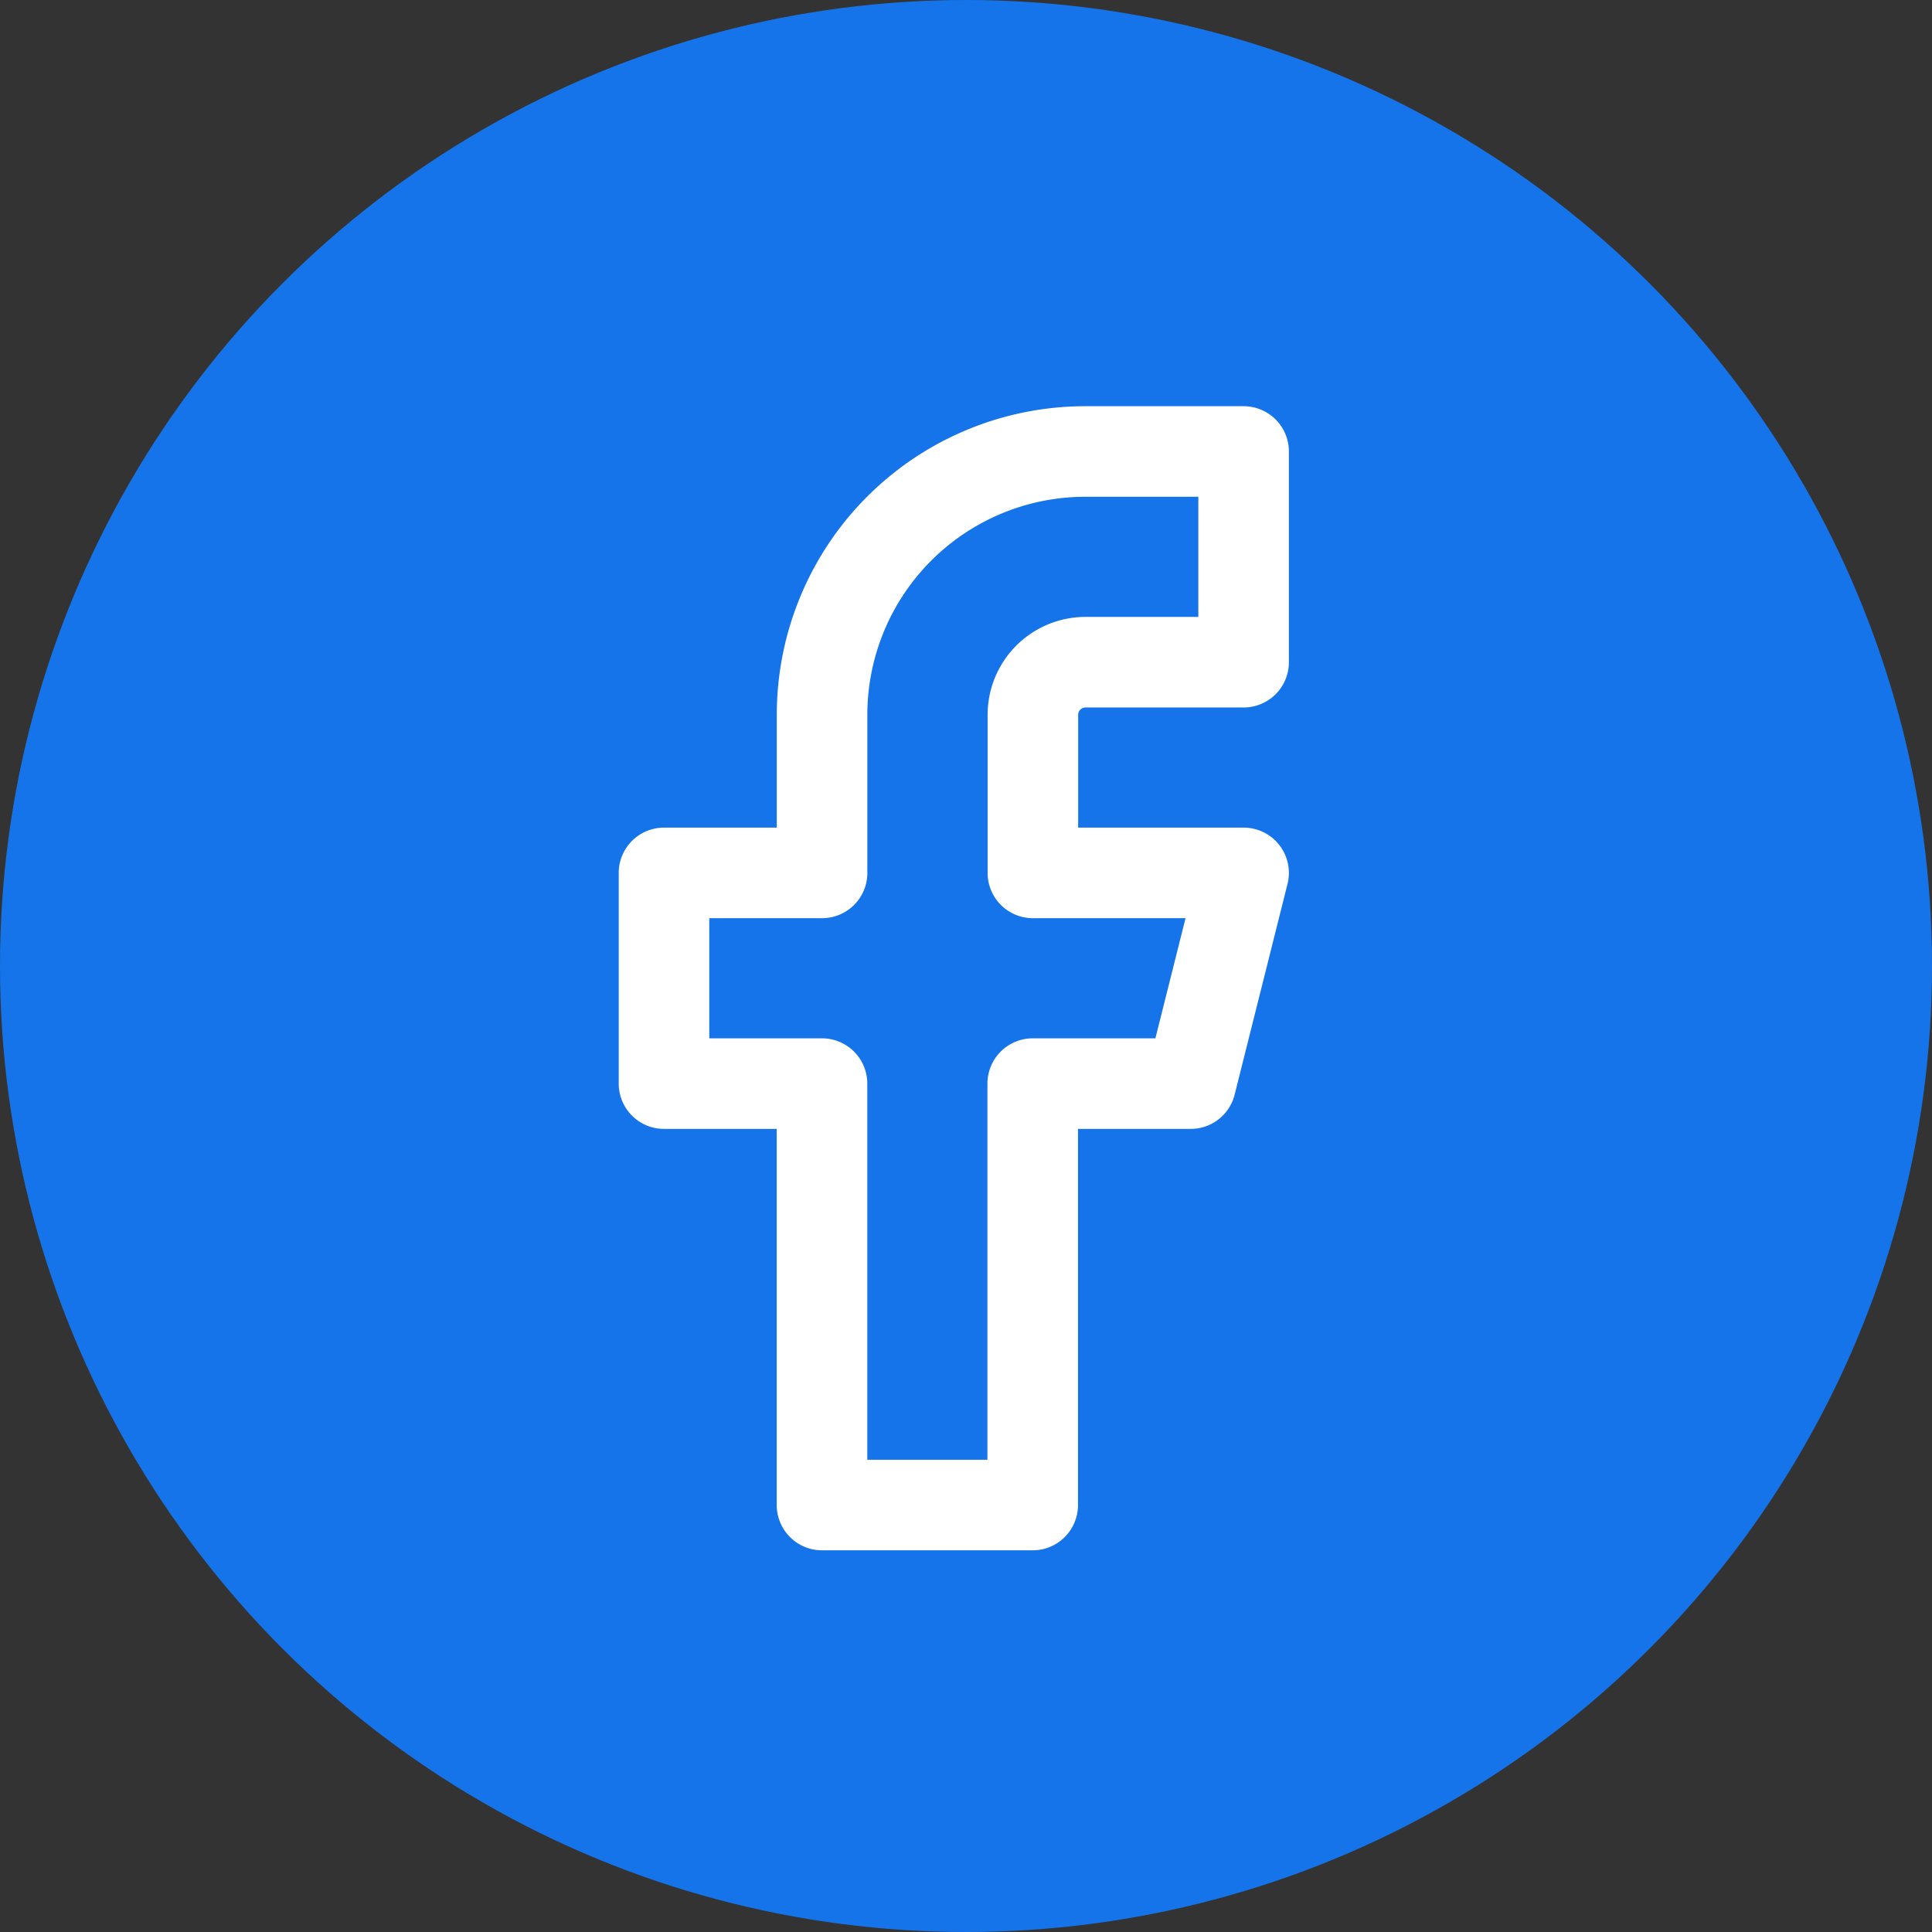
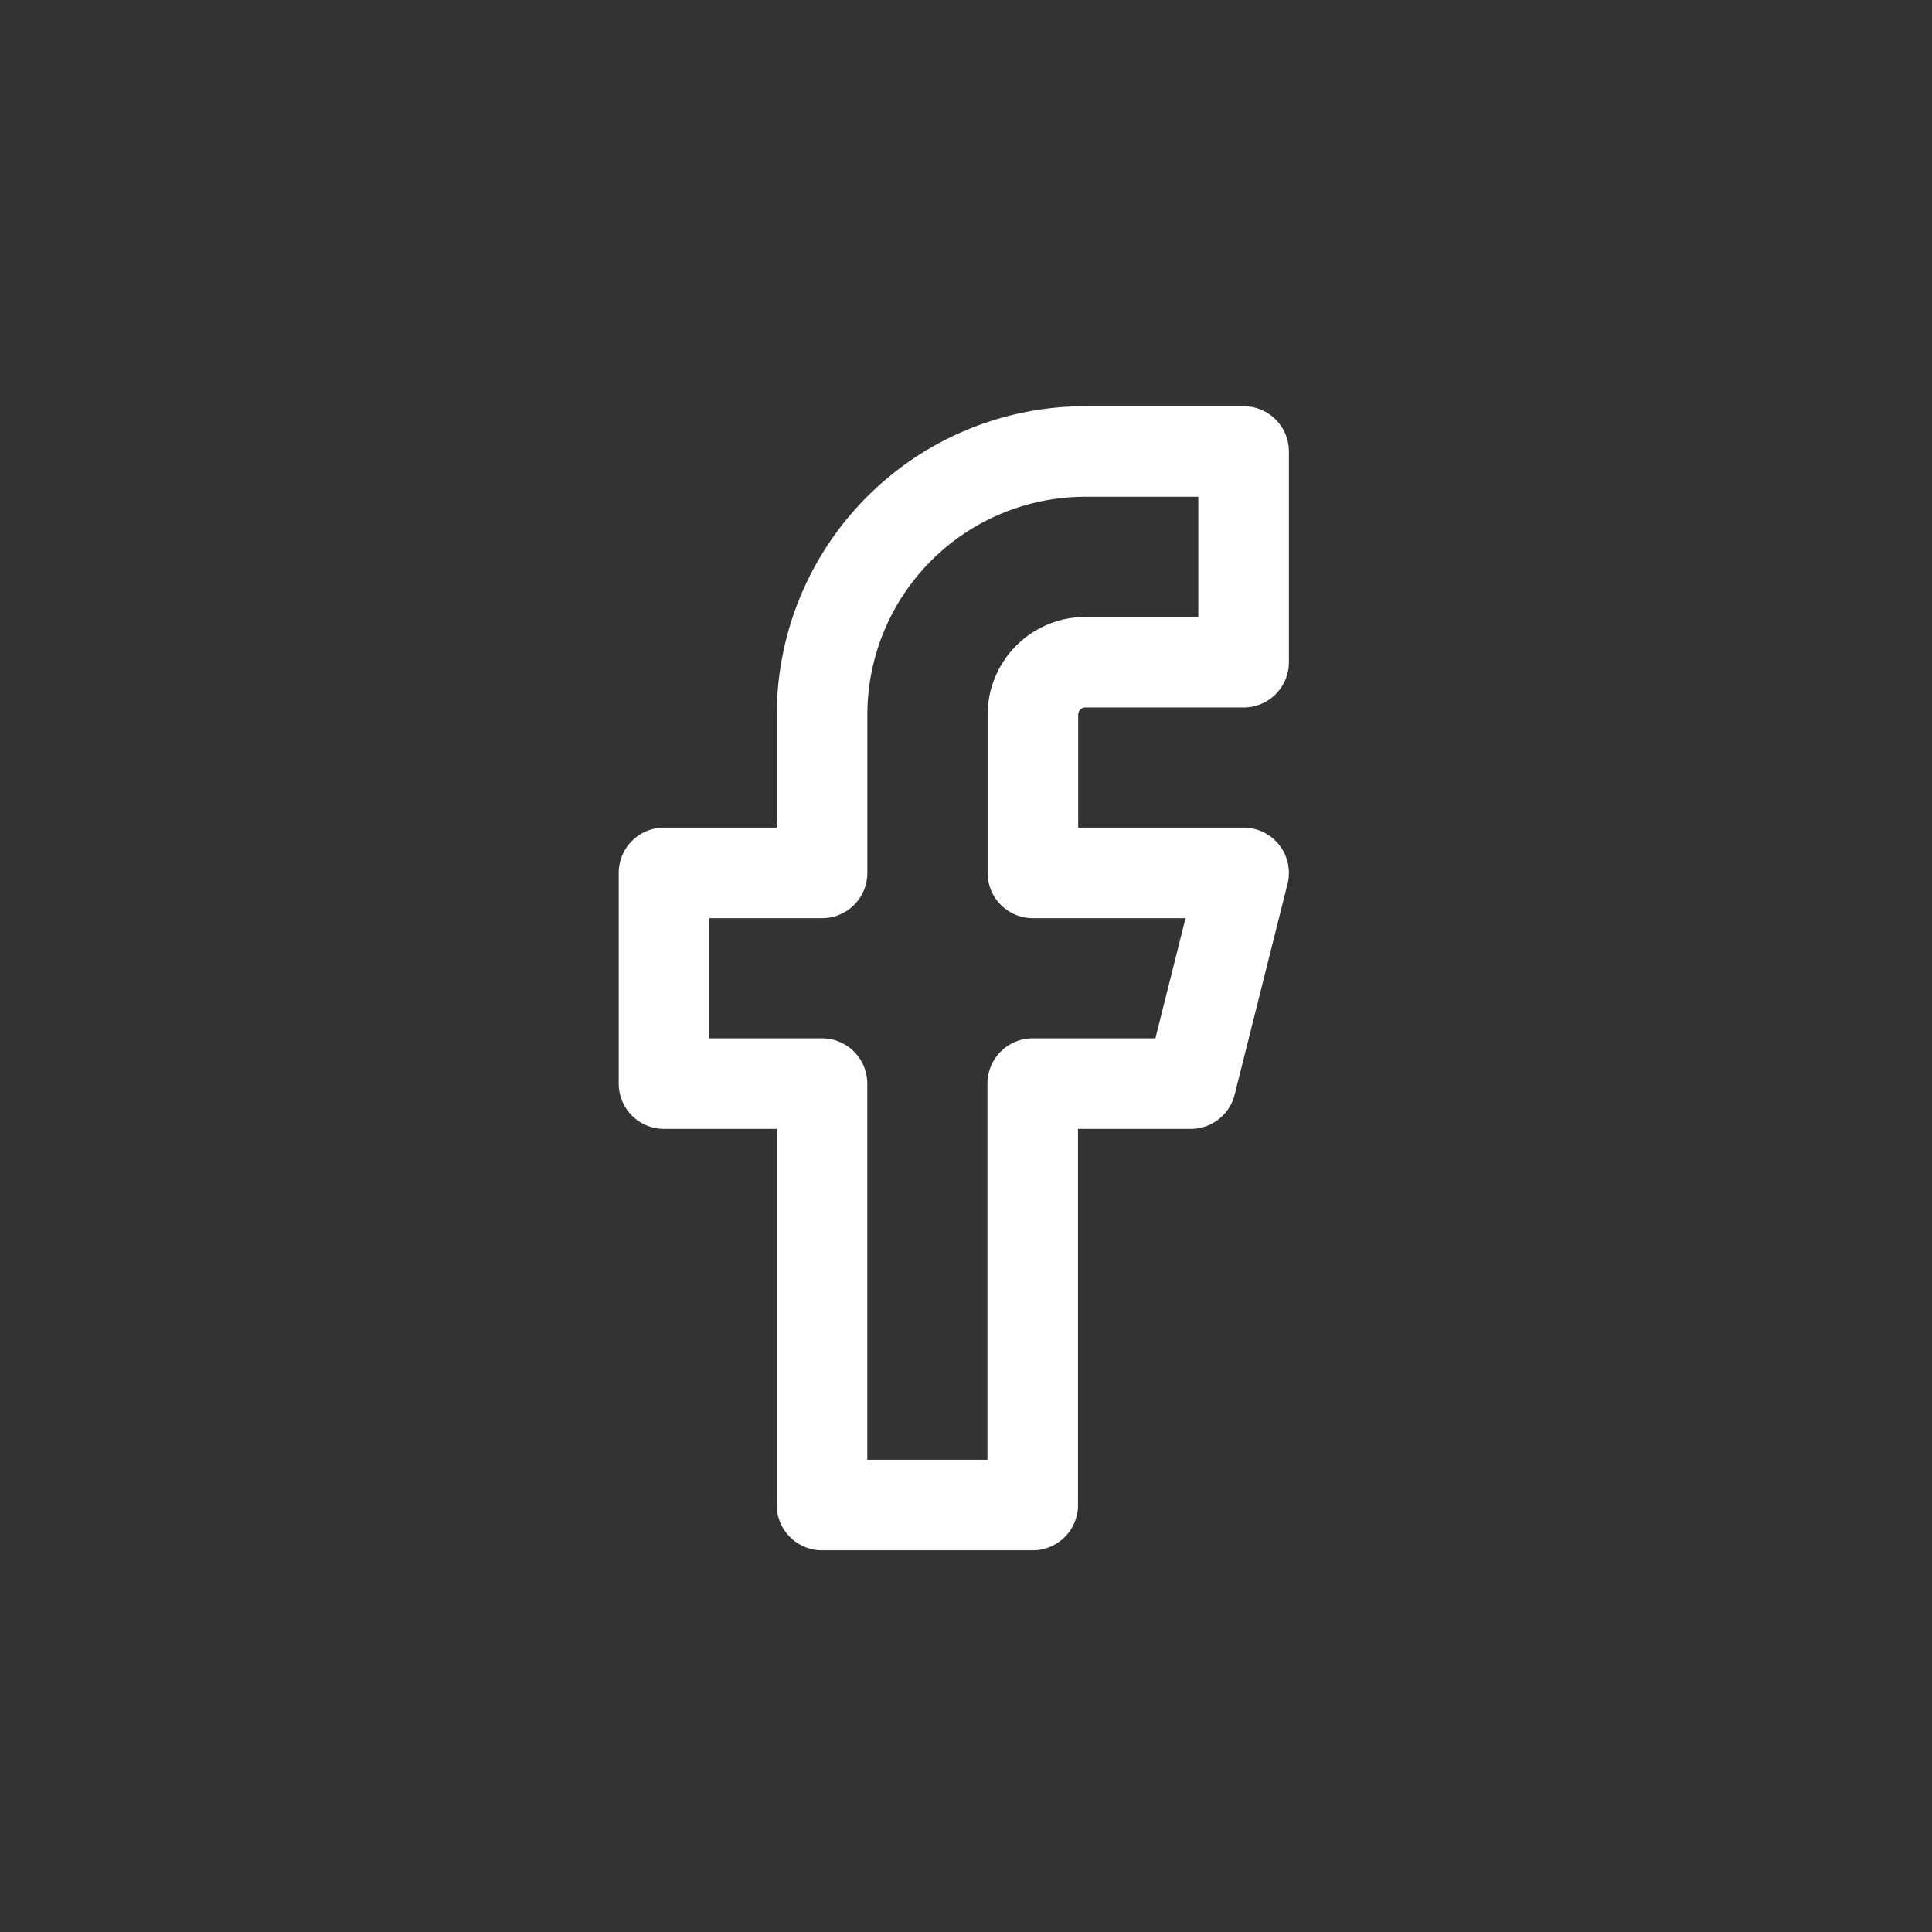
<svg xmlns="http://www.w3.org/2000/svg" width="32" height="32" viewBox="0 0 32 32">
  <rect x="0" y="0" width="32" height="32" fill="#333333" stroke="none" />
  <g id="facebook" transform="translate(0 0.407)">
-     <circle id="Ellipse_1" data-name="Ellipse 1" cx="16" cy="16" r="16" transform="translate(0 -0.407)" fill="#1674ea" />
    <g id="Group_7" data-name="Group 7" transform="translate(10.998 7.071)">
      <path id="Icon_feather-facebook" data-name="Icon feather-facebook" d="M20.1,3H17.48a4.362,4.362,0,0,0-4.362,4.362V9.98H10.5v3.49h2.617v6.98h3.49V13.47h2.617L20.1,9.98h-3.49V7.362a.872.872,0,0,1,.872-.872H20.1Z" transform="translate(-10.5 -3)" fill="none" stroke="#fff" stroke-linecap="round" stroke-linejoin="round" stroke-width="1.5" />
    </g>
  </g>
</svg>